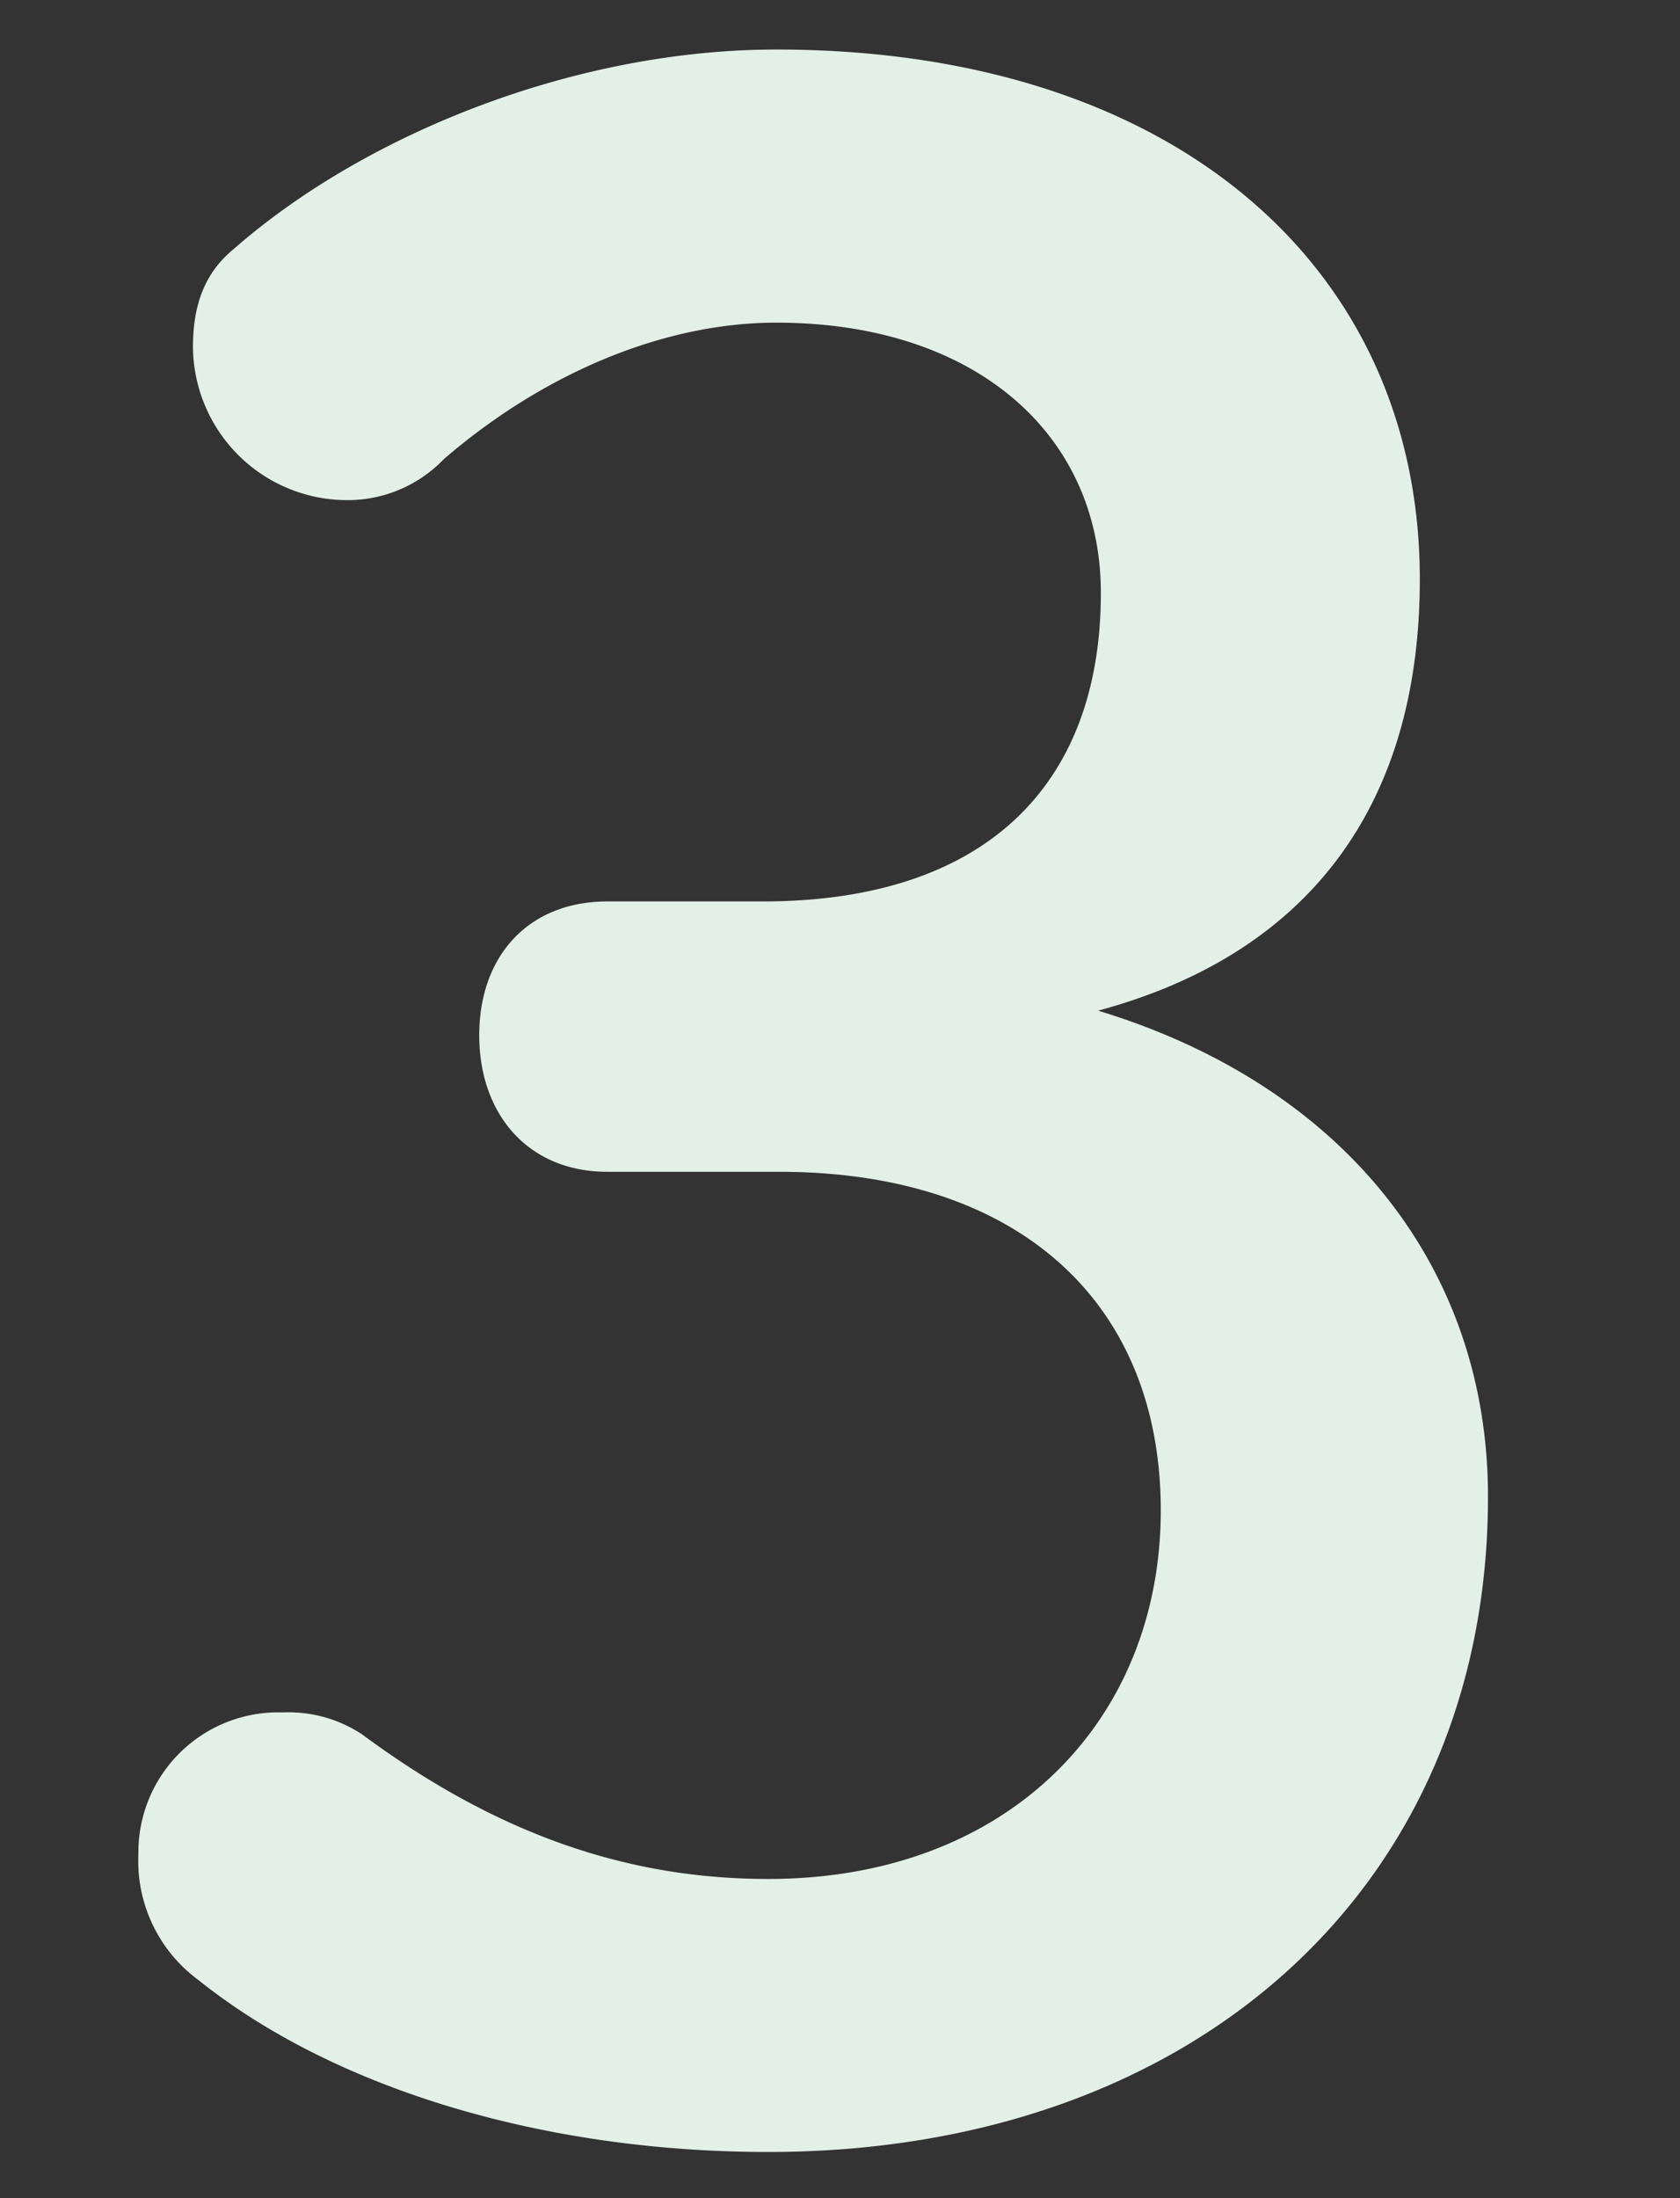
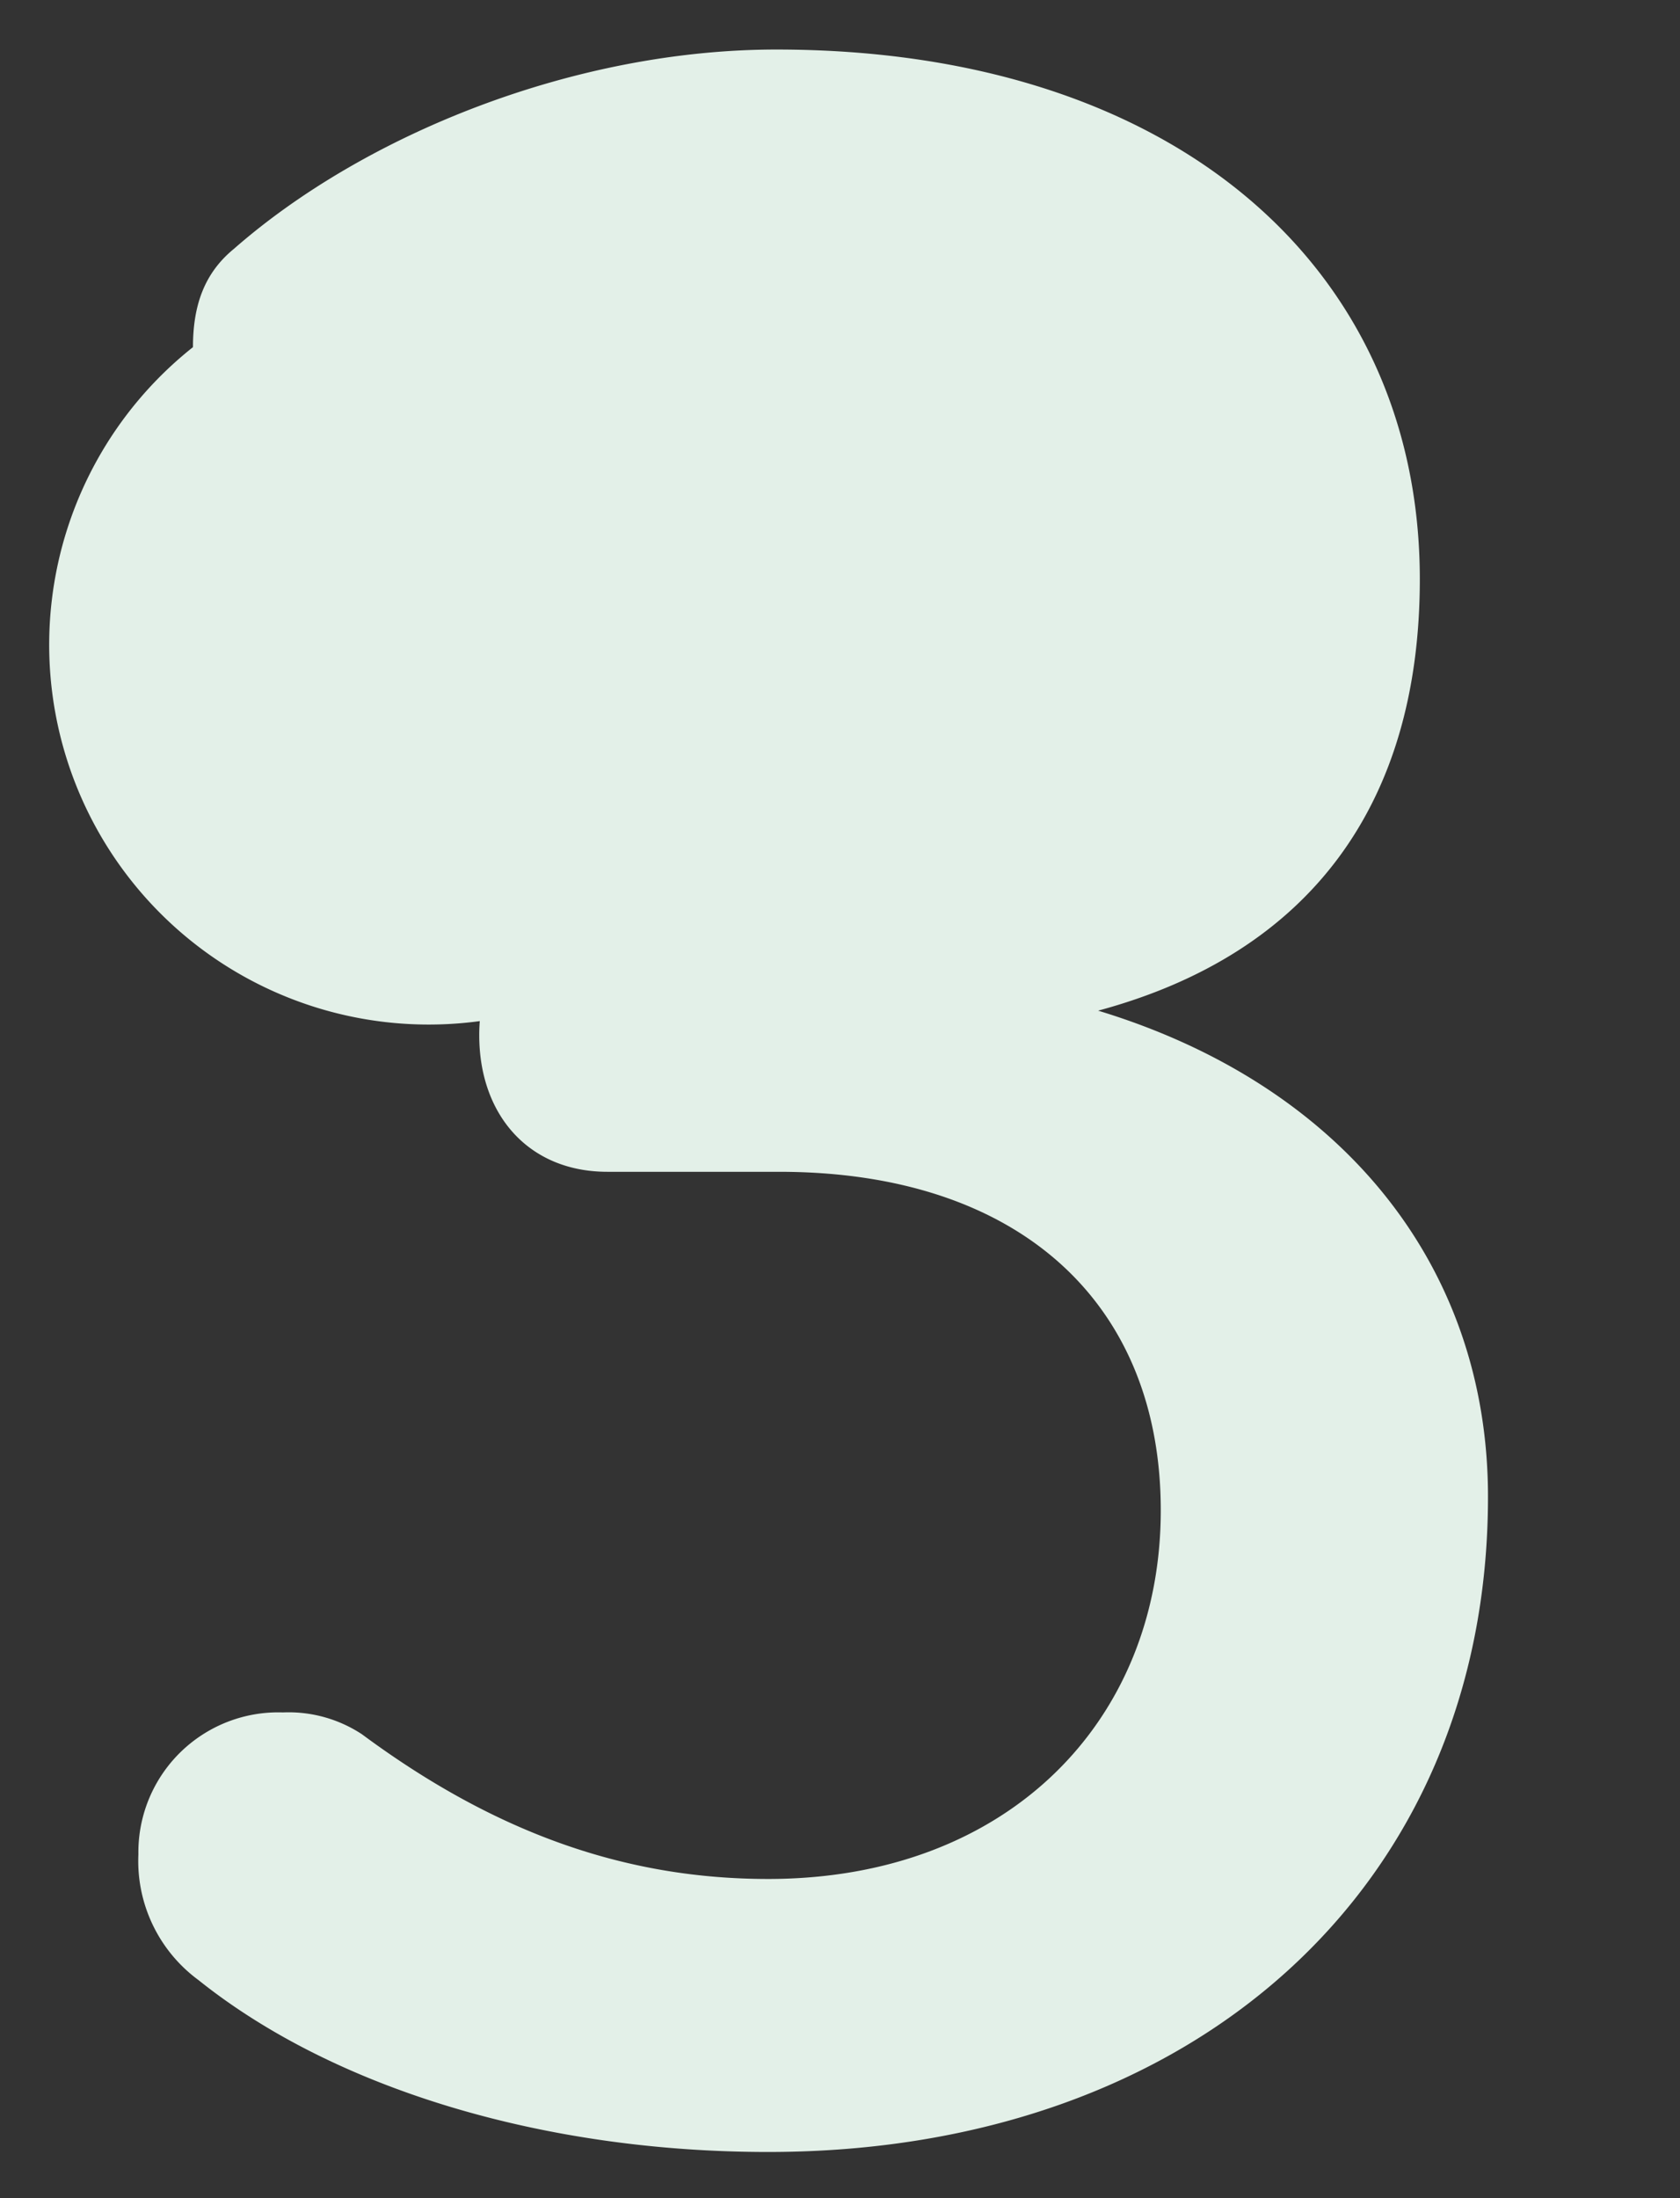
<svg xmlns="http://www.w3.org/2000/svg" width="130" height="170" viewBox="0 0 130 170">
  <rect x="0" y="0" width="130" height="170" fill="#333333" stroke="none" />
  <defs>
    <style>
      .cls-1 {
        fill: #E3F0E8;
      }
    </style>
  </defs>
  <g id="mamorico_LP">
-     <path class="cls-1" d="M59.024,69.715c17.088,0,26.161-8.869,26.161-23.862,0-12.248-9.706-20.9-25.106-20.9-8.86,0-18.143,4.012-25.738,10.558a10.317,10.317,0,0,1-7.6,3.167A11.936,11.936,0,0,1,14.932,26.848c0-3.167.843-5.7,3.165-7.6C28.223,10.377,44.468,3.831,60.079,3.831c30.8,0,49.788,16.894,49.788,40.966,0,17.316-8.438,28.93-24.893,33.365,18.775,5.7,30.168,19.638,30.168,37.588,0,30.2-22.785,50.679-55.7,50.679-17.3,0-33.544-4.857-44.092-13.3a11.427,11.427,0,0,1-4.641-9.714,10.821,10.821,0,0,1,11.181-10.98,10.318,10.318,0,0,1,6.118,1.689c10.549,7.813,20.675,11.191,31.434,11.191,18.566,0,30.379-12.247,30.379-28.507,0-16.049-10.97-26.184-29.535-26.184H47c-6.118,0-9.916-4.435-9.916-10.559S40.881,69.715,47,69.715Z" />
+     <path class="cls-1" d="M59.024,69.715a10.317,10.317,0,0,1-7.6,3.167A11.936,11.936,0,0,1,14.932,26.848c0-3.167.843-5.7,3.165-7.6C28.223,10.377,44.468,3.831,60.079,3.831c30.8,0,49.788,16.894,49.788,40.966,0,17.316-8.438,28.93-24.893,33.365,18.775,5.7,30.168,19.638,30.168,37.588,0,30.2-22.785,50.679-55.7,50.679-17.3,0-33.544-4.857-44.092-13.3a11.427,11.427,0,0,1-4.641-9.714,10.821,10.821,0,0,1,11.181-10.98,10.318,10.318,0,0,1,6.118,1.689c10.549,7.813,20.675,11.191,31.434,11.191,18.566,0,30.379-12.247,30.379-28.507,0-16.049-10.97-26.184-29.535-26.184H47c-6.118,0-9.916-4.435-9.916-10.559S40.881,69.715,47,69.715Z" />
  </g>
</svg>